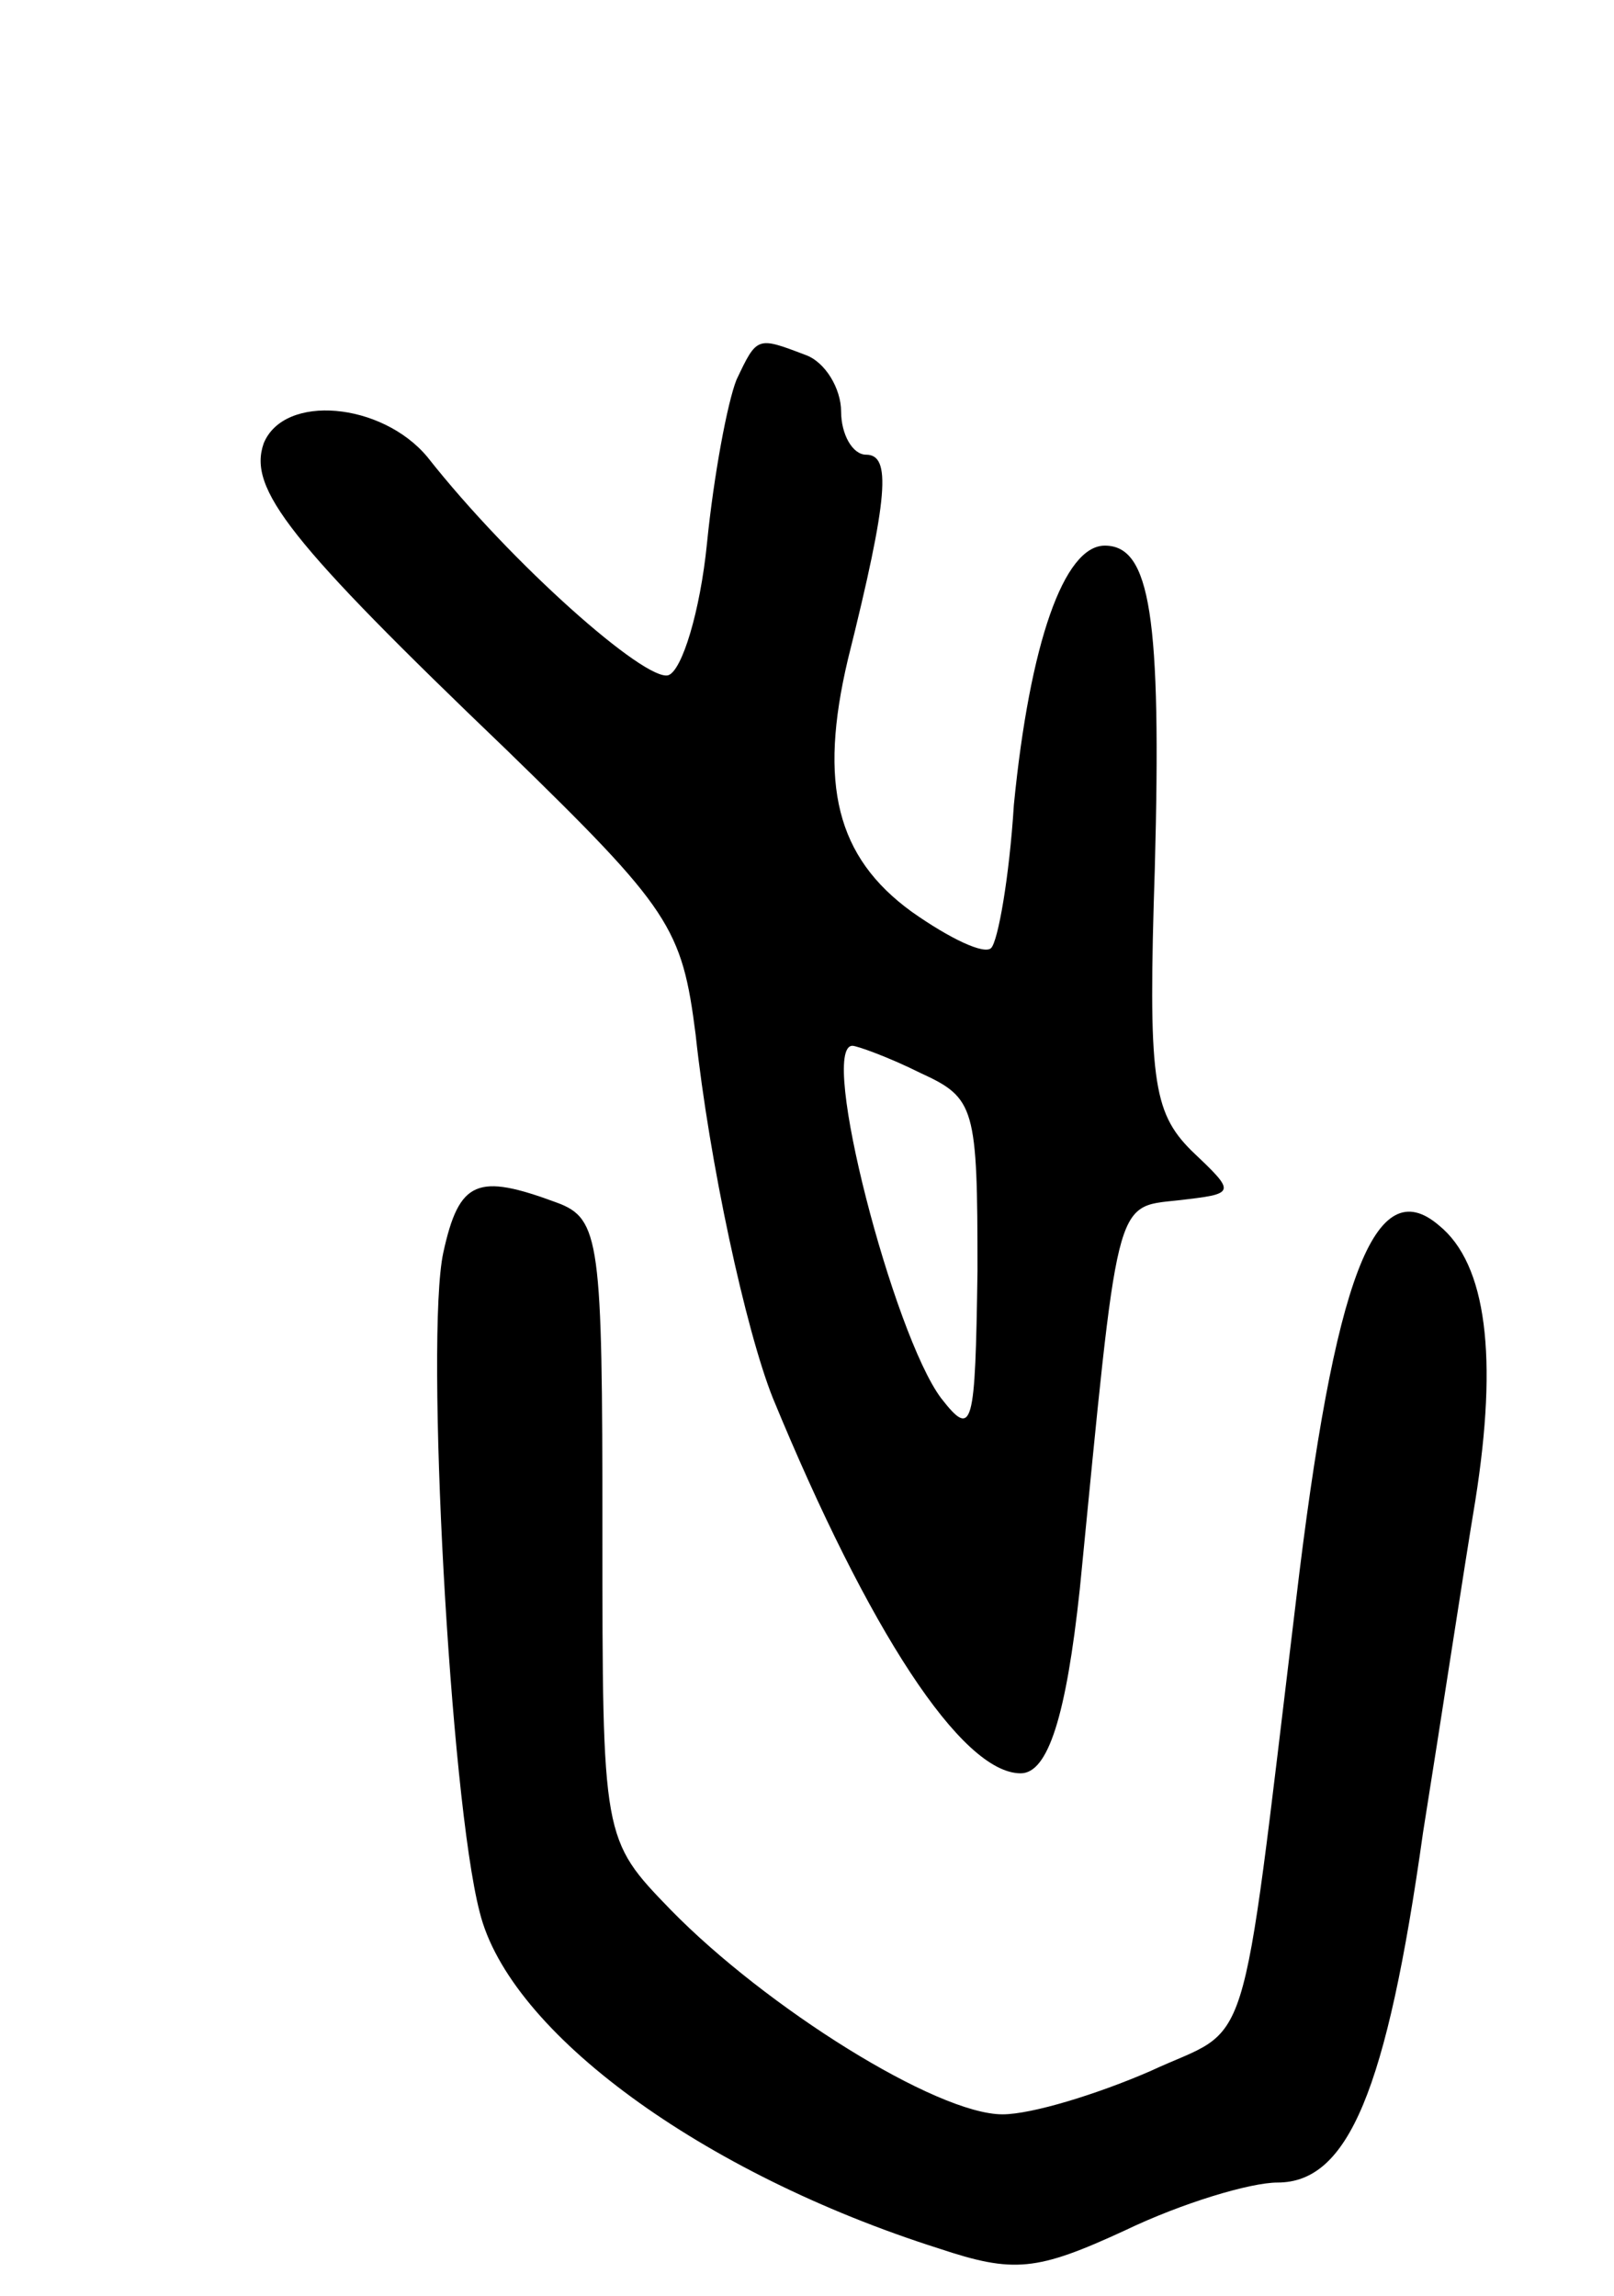
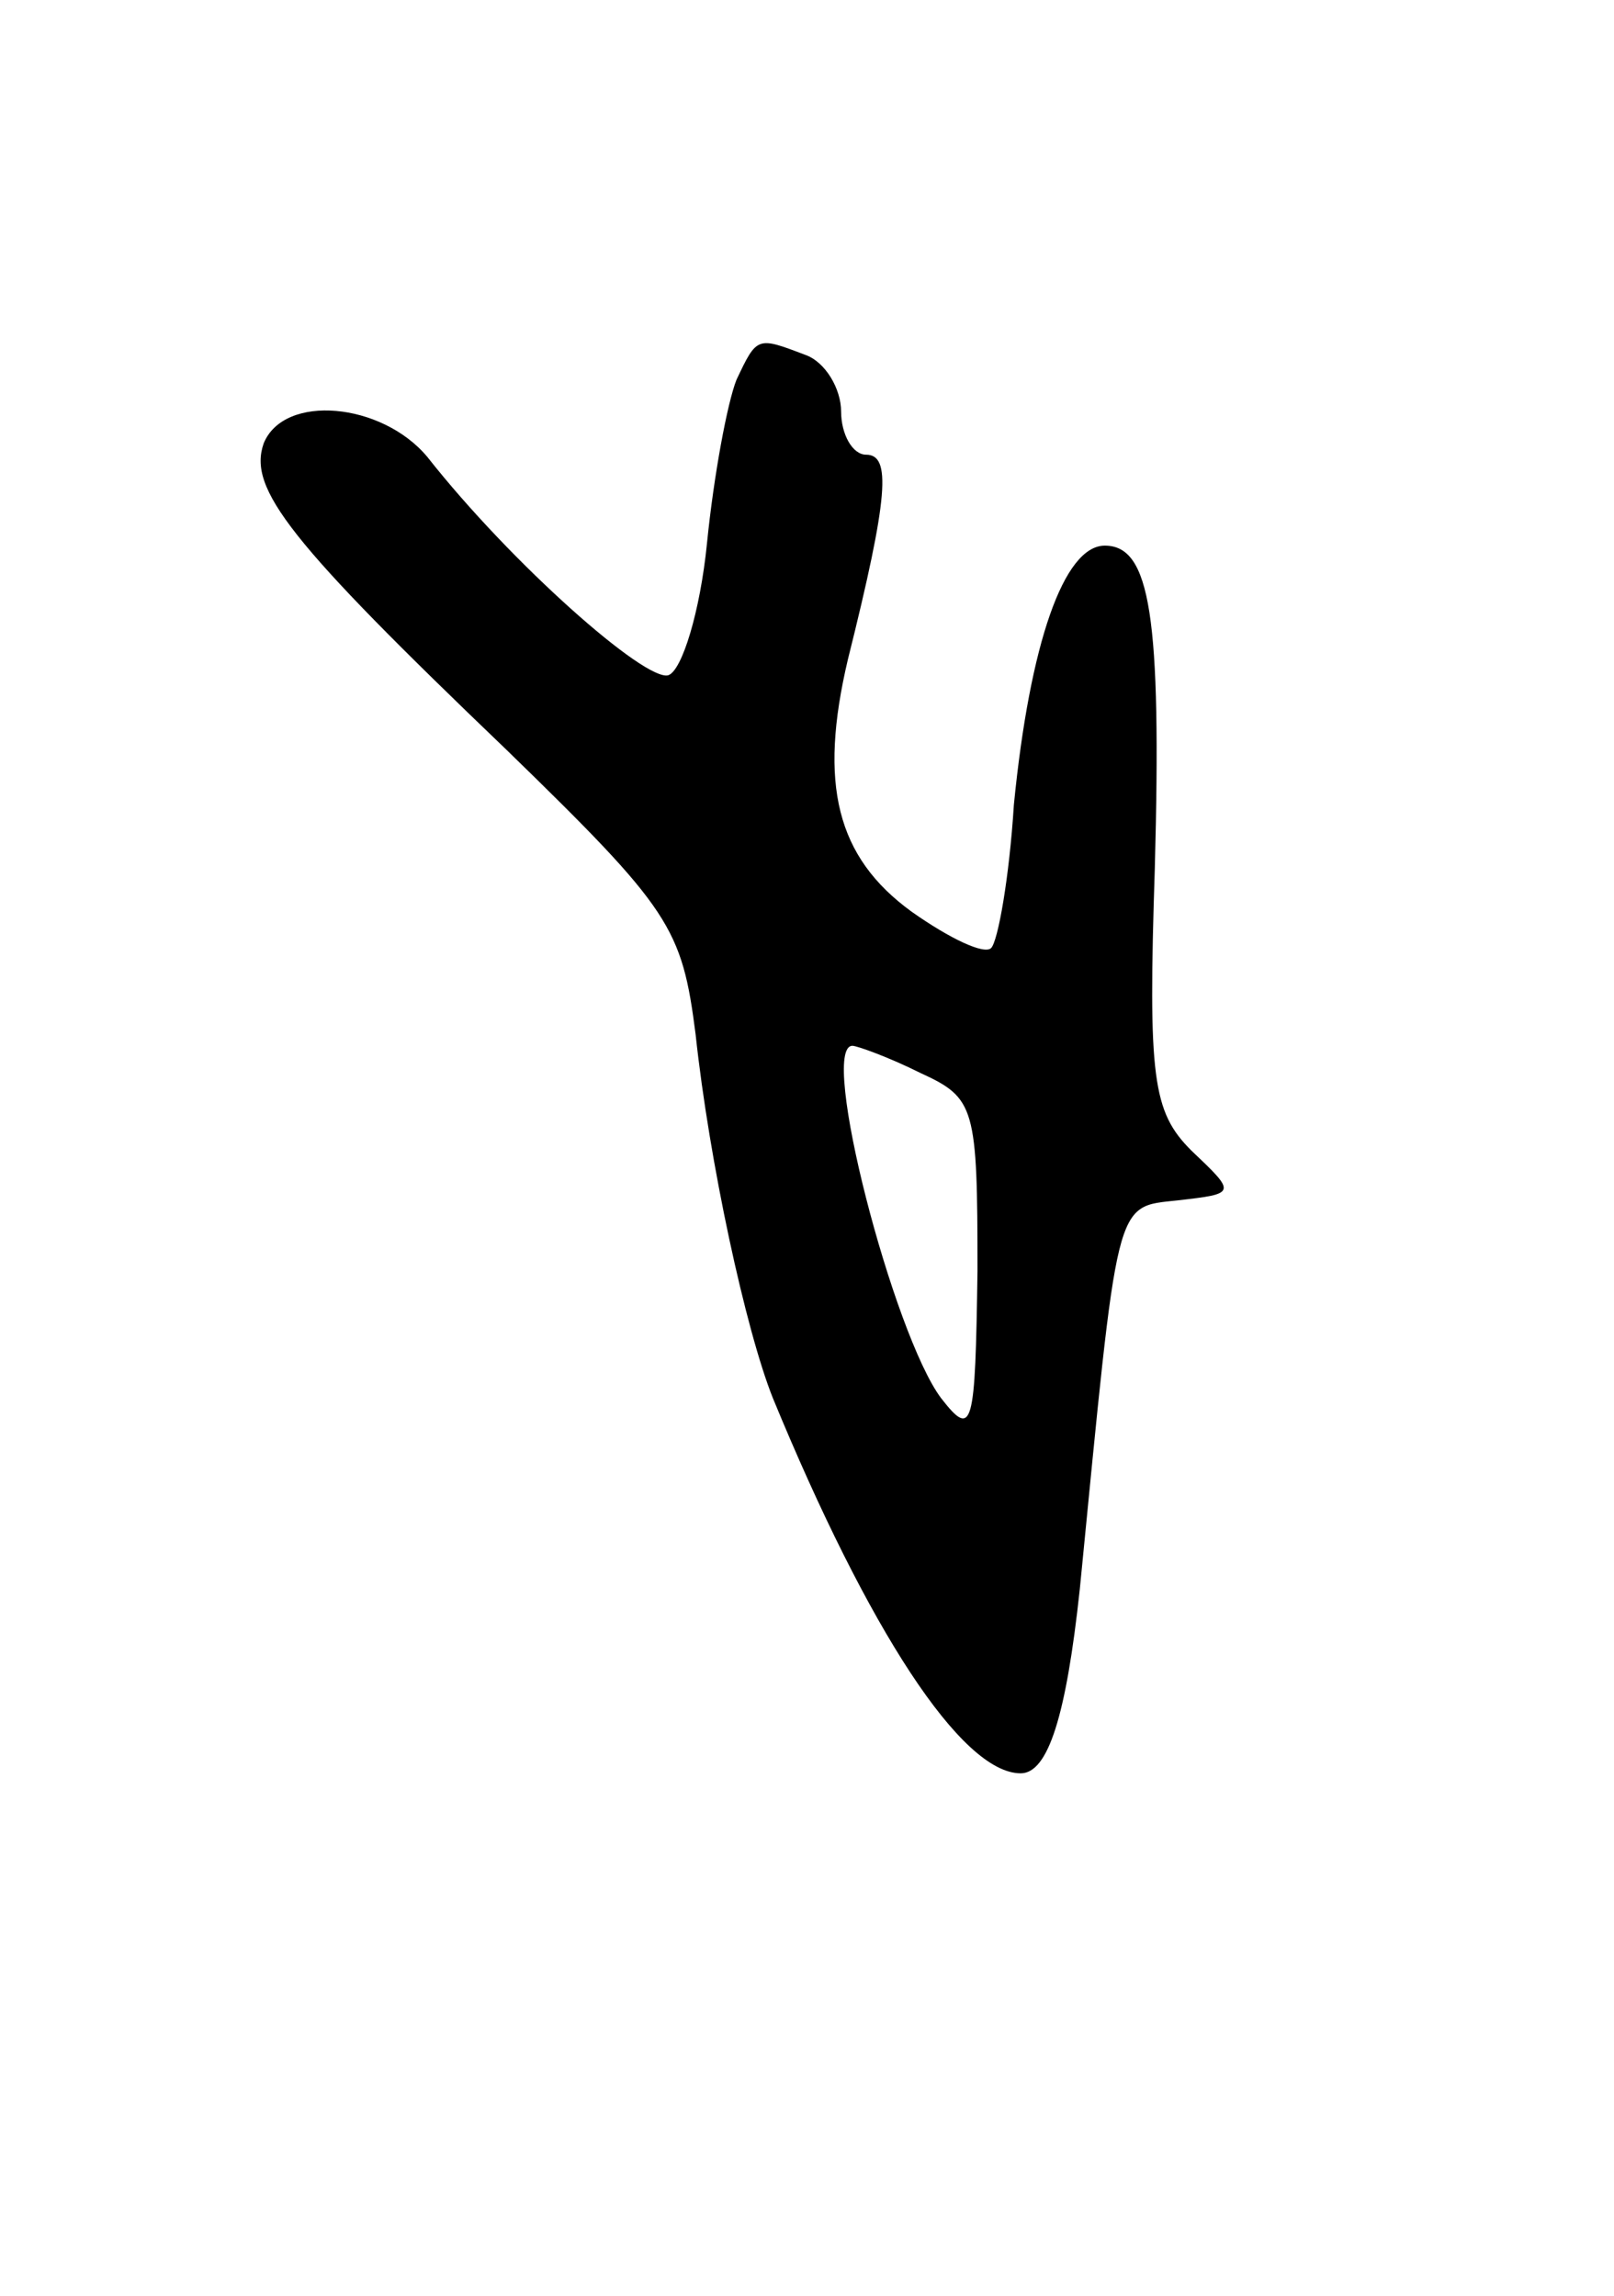
<svg xmlns="http://www.w3.org/2000/svg" version="1.0" width="71" height="101" viewBox="0 0 71 101">
  <g transform="translate(0,101) scale(0.1,-0.1)">
    <path d="M324 843 c-4 -10 -10 -42 -13 -72 -3 -30 -11 -56 -17 -58 -10 -3 -69 49 -106 96 -20 24 -63 28 -72 6 -7 -20 11 -43 107 -135 72 -70 77 -78 83 -125 6 -56 22 -130 34 -160 42 -102 83 -165 109 -165 12 0 20 25 26 81 17 173 15 168 43 171 26 3 26 3 6 22 -17 17 -19 32 -16 124 3 111 -2 142 -22 142 -18 0 -33 -43 -40 -114 -2 -32 -7 -60 -10 -63 -3 -3 -18 4 -35 16 -33 24 -41 56 -28 111 18 72 19 90 8 90 -6 0 -11 9 -11 19 0 10 -7 22 -16 25 -21 8 -21 8 -30 -11z m81 -305 c24 -11 25 -15 25 -87 -1 -69 -2 -74 -16 -56 -21 28 -54 155 -39 155 2 0 16 -5 30 -12z" />
-     <path d="M195 459 c-8 -37 3 -240 16 -290 13 -53 98 -115 202 -148 33 -11 43 -10 82 8 25 12 55 21 67 21 31 0 48 40 64 154 8 50 18 116 23 146 10 63 5 104 -16 121 -28 24 -46 -22 -63 -166 -25 -207 -19 -185 -64 -206 -23 -10 -52 -19 -65 -19 -29 0 -104 47 -146 90 -30 31 -30 31 -30 167 0 127 -1 137 -20 144 -35 13 -43 10 -50 -22z" />
  </g>
</svg>